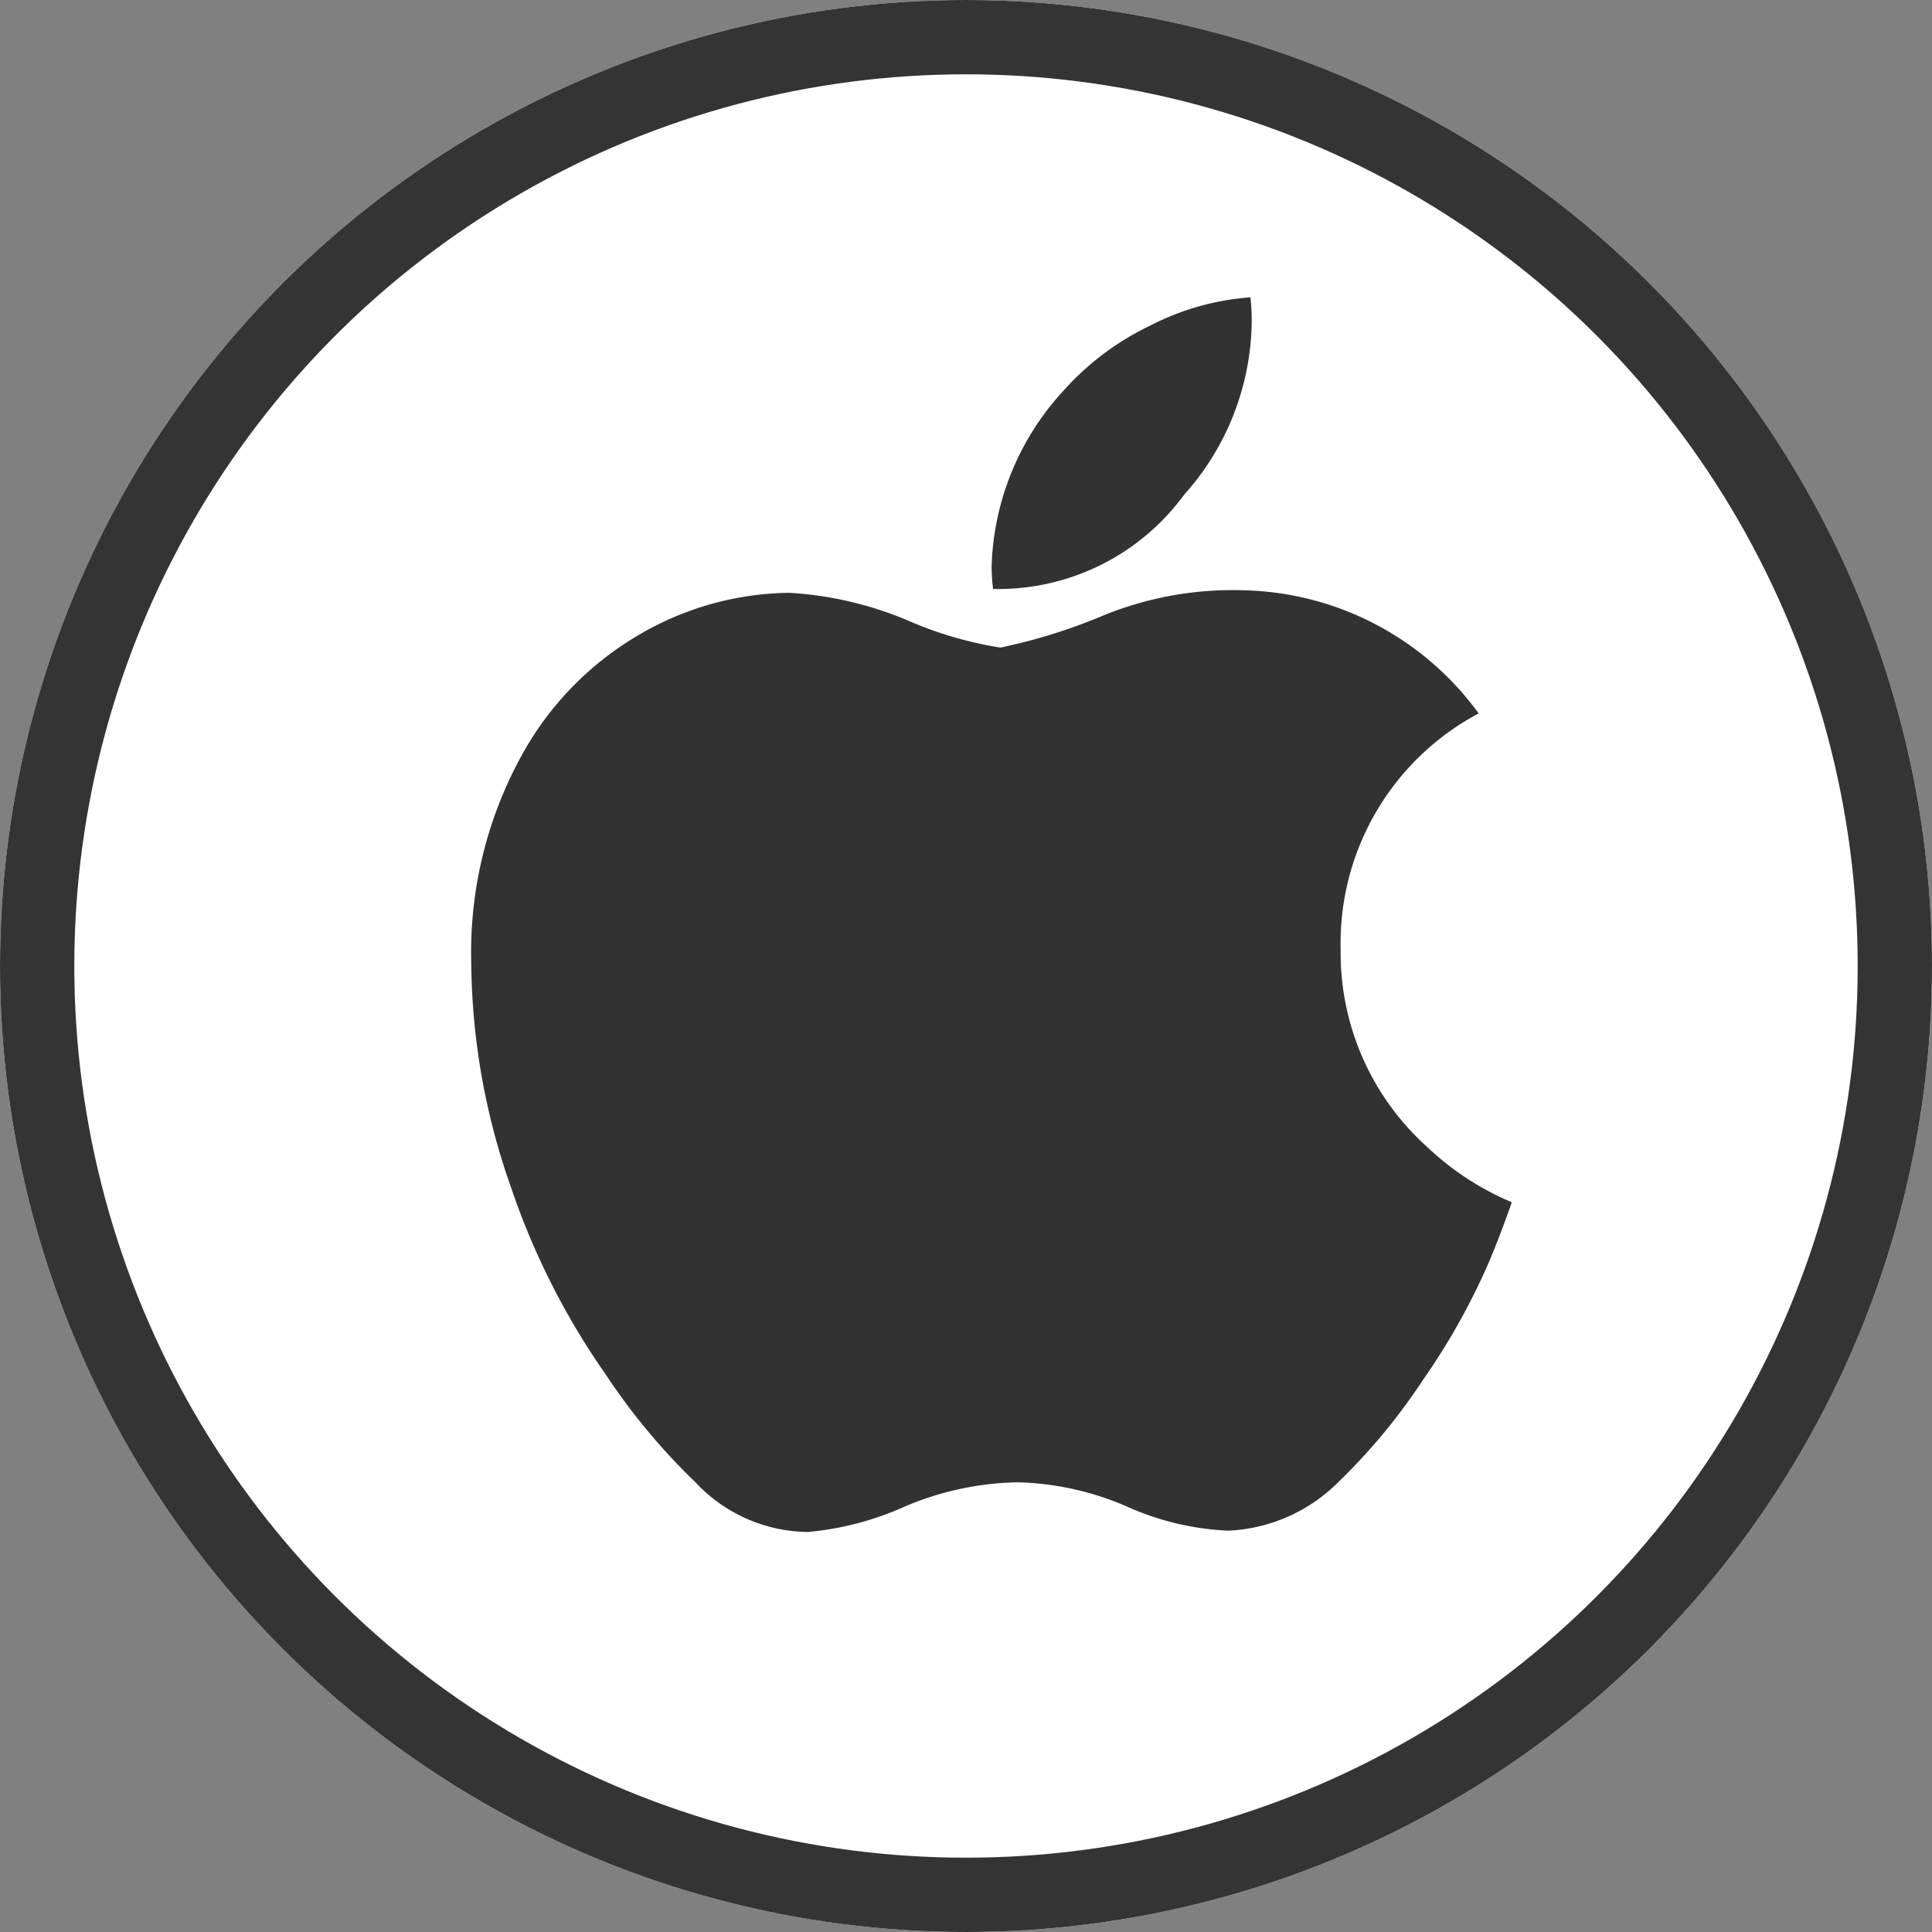
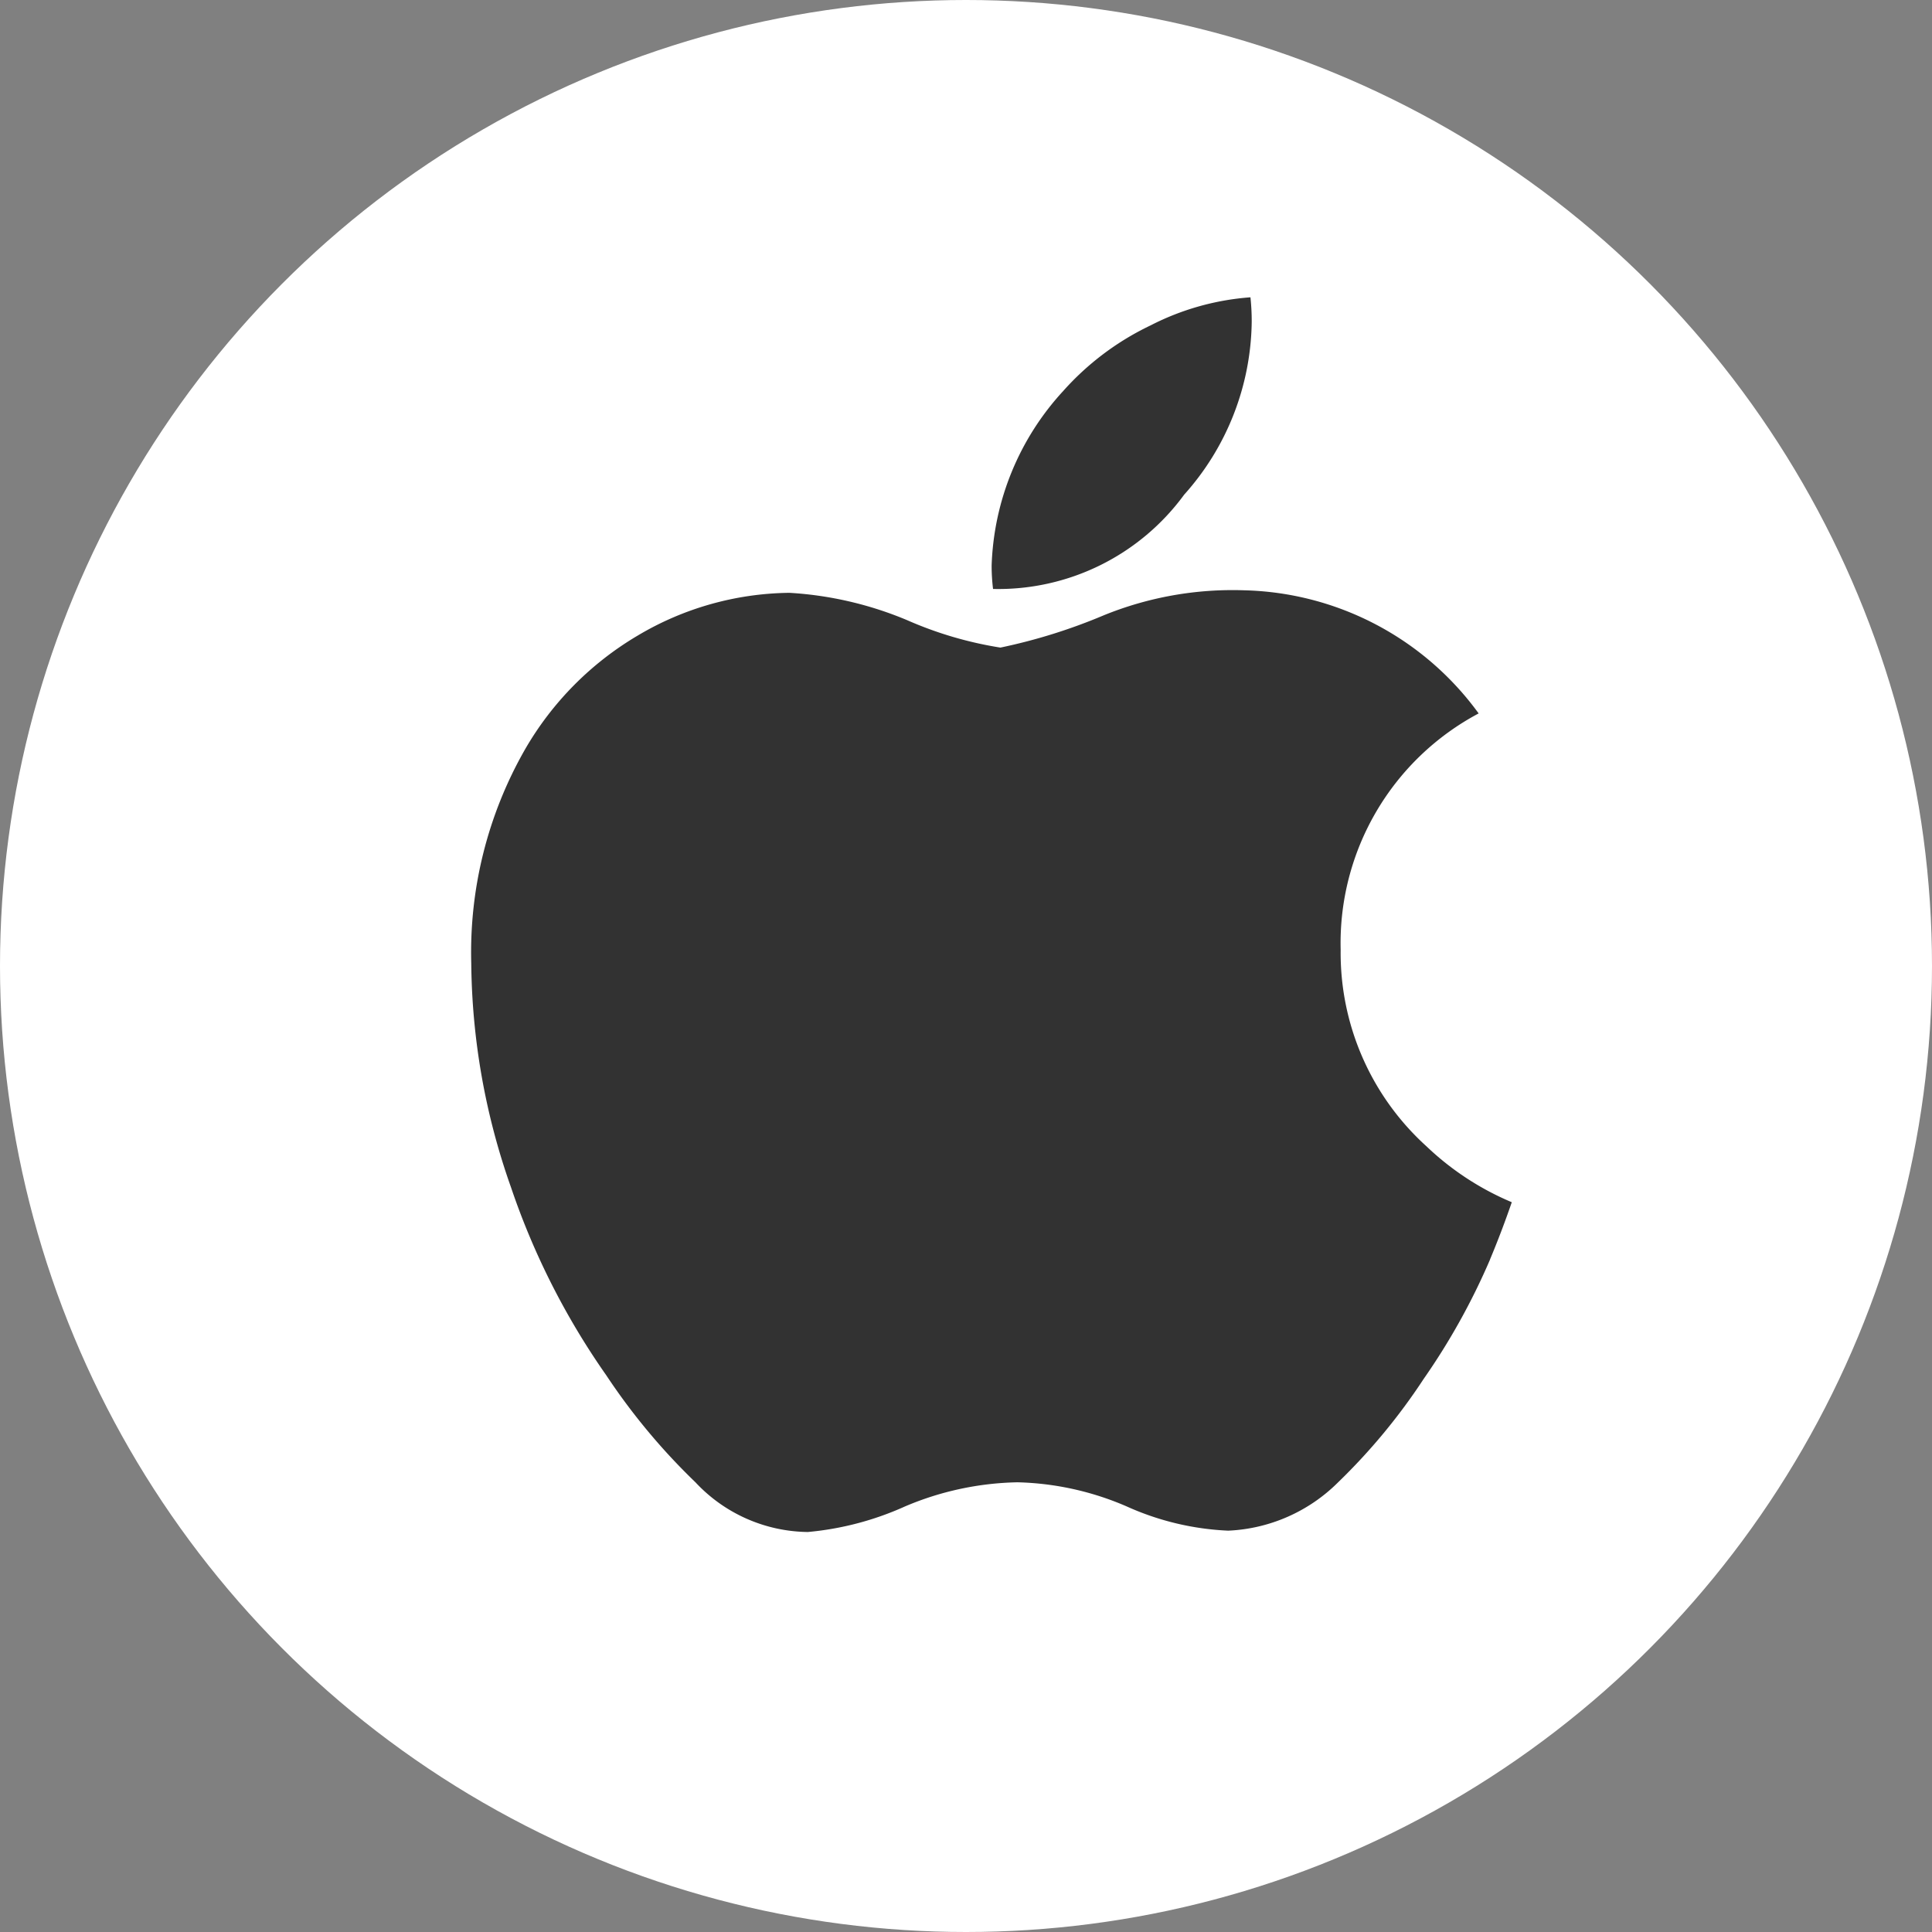
<svg xmlns="http://www.w3.org/2000/svg" width="26" height="26" viewBox="0 0 26 26">
  <rect x="0" y="0" width="26" height="26" fill="#808080" stroke="none" />
  <g id="Group_974" data-name="Group 974" transform="translate(-1197 -689)">
    <g id="Ellipse_327" data-name="Ellipse 327" transform="translate(1197 689)" fill="#fff" stroke="#343434" stroke-width="1">
      <circle cx="13" cy="13" r="13" stroke="none" />
-       <circle cx="13" cy="13" r="12.5" fill="none" />
    </g>
    <path id="Apple_logo_black" d="M30.475,16.95a9.035,9.035,0,0,1-.893,1.606,8.162,8.162,0,0,1-1.151,1.391,2.233,2.233,0,0,1-1.479.651,3.708,3.708,0,0,1-1.366-.326,3.921,3.921,0,0,0-1.471-.325,4.054,4.054,0,0,0-1.513.325,4.07,4.07,0,0,1-1.307.344,2.1,2.1,0,0,1-1.513-.669,8.57,8.57,0,0,1-1.2-1.44A9.961,9.961,0,0,1,17.3,15.978a9.259,9.259,0,0,1-.535-3.014,5.5,5.5,0,0,1,.723-2.879,4.239,4.239,0,0,1,1.514-1.531,4.072,4.072,0,0,1,2.046-.577,4.818,4.818,0,0,1,1.583.368,5.088,5.088,0,0,0,1.255.369,7.512,7.512,0,0,0,1.392-.435,4.6,4.6,0,0,1,1.892-.336A4.018,4.018,0,0,1,30.322,9.6a3.5,3.5,0,0,0-1.857,3.18,3.508,3.508,0,0,0,1.152,2.643,3.786,3.786,0,0,0,1.151.755q-.138.4-.293.77ZM27.268,4.331a3.545,3.545,0,0,1-.909,2.325,3.1,3.1,0,0,1-2.572,1.269,2.587,2.587,0,0,1-.019-.315,3.642,3.642,0,0,1,.964-2.35,3.712,3.712,0,0,1,1.175-.882A3.5,3.5,0,0,1,27.251,4a3.019,3.019,0,0,1,.017.332Z" transform="translate(1186.577 689.001)" fill="#323232" />
  </g>
</svg>